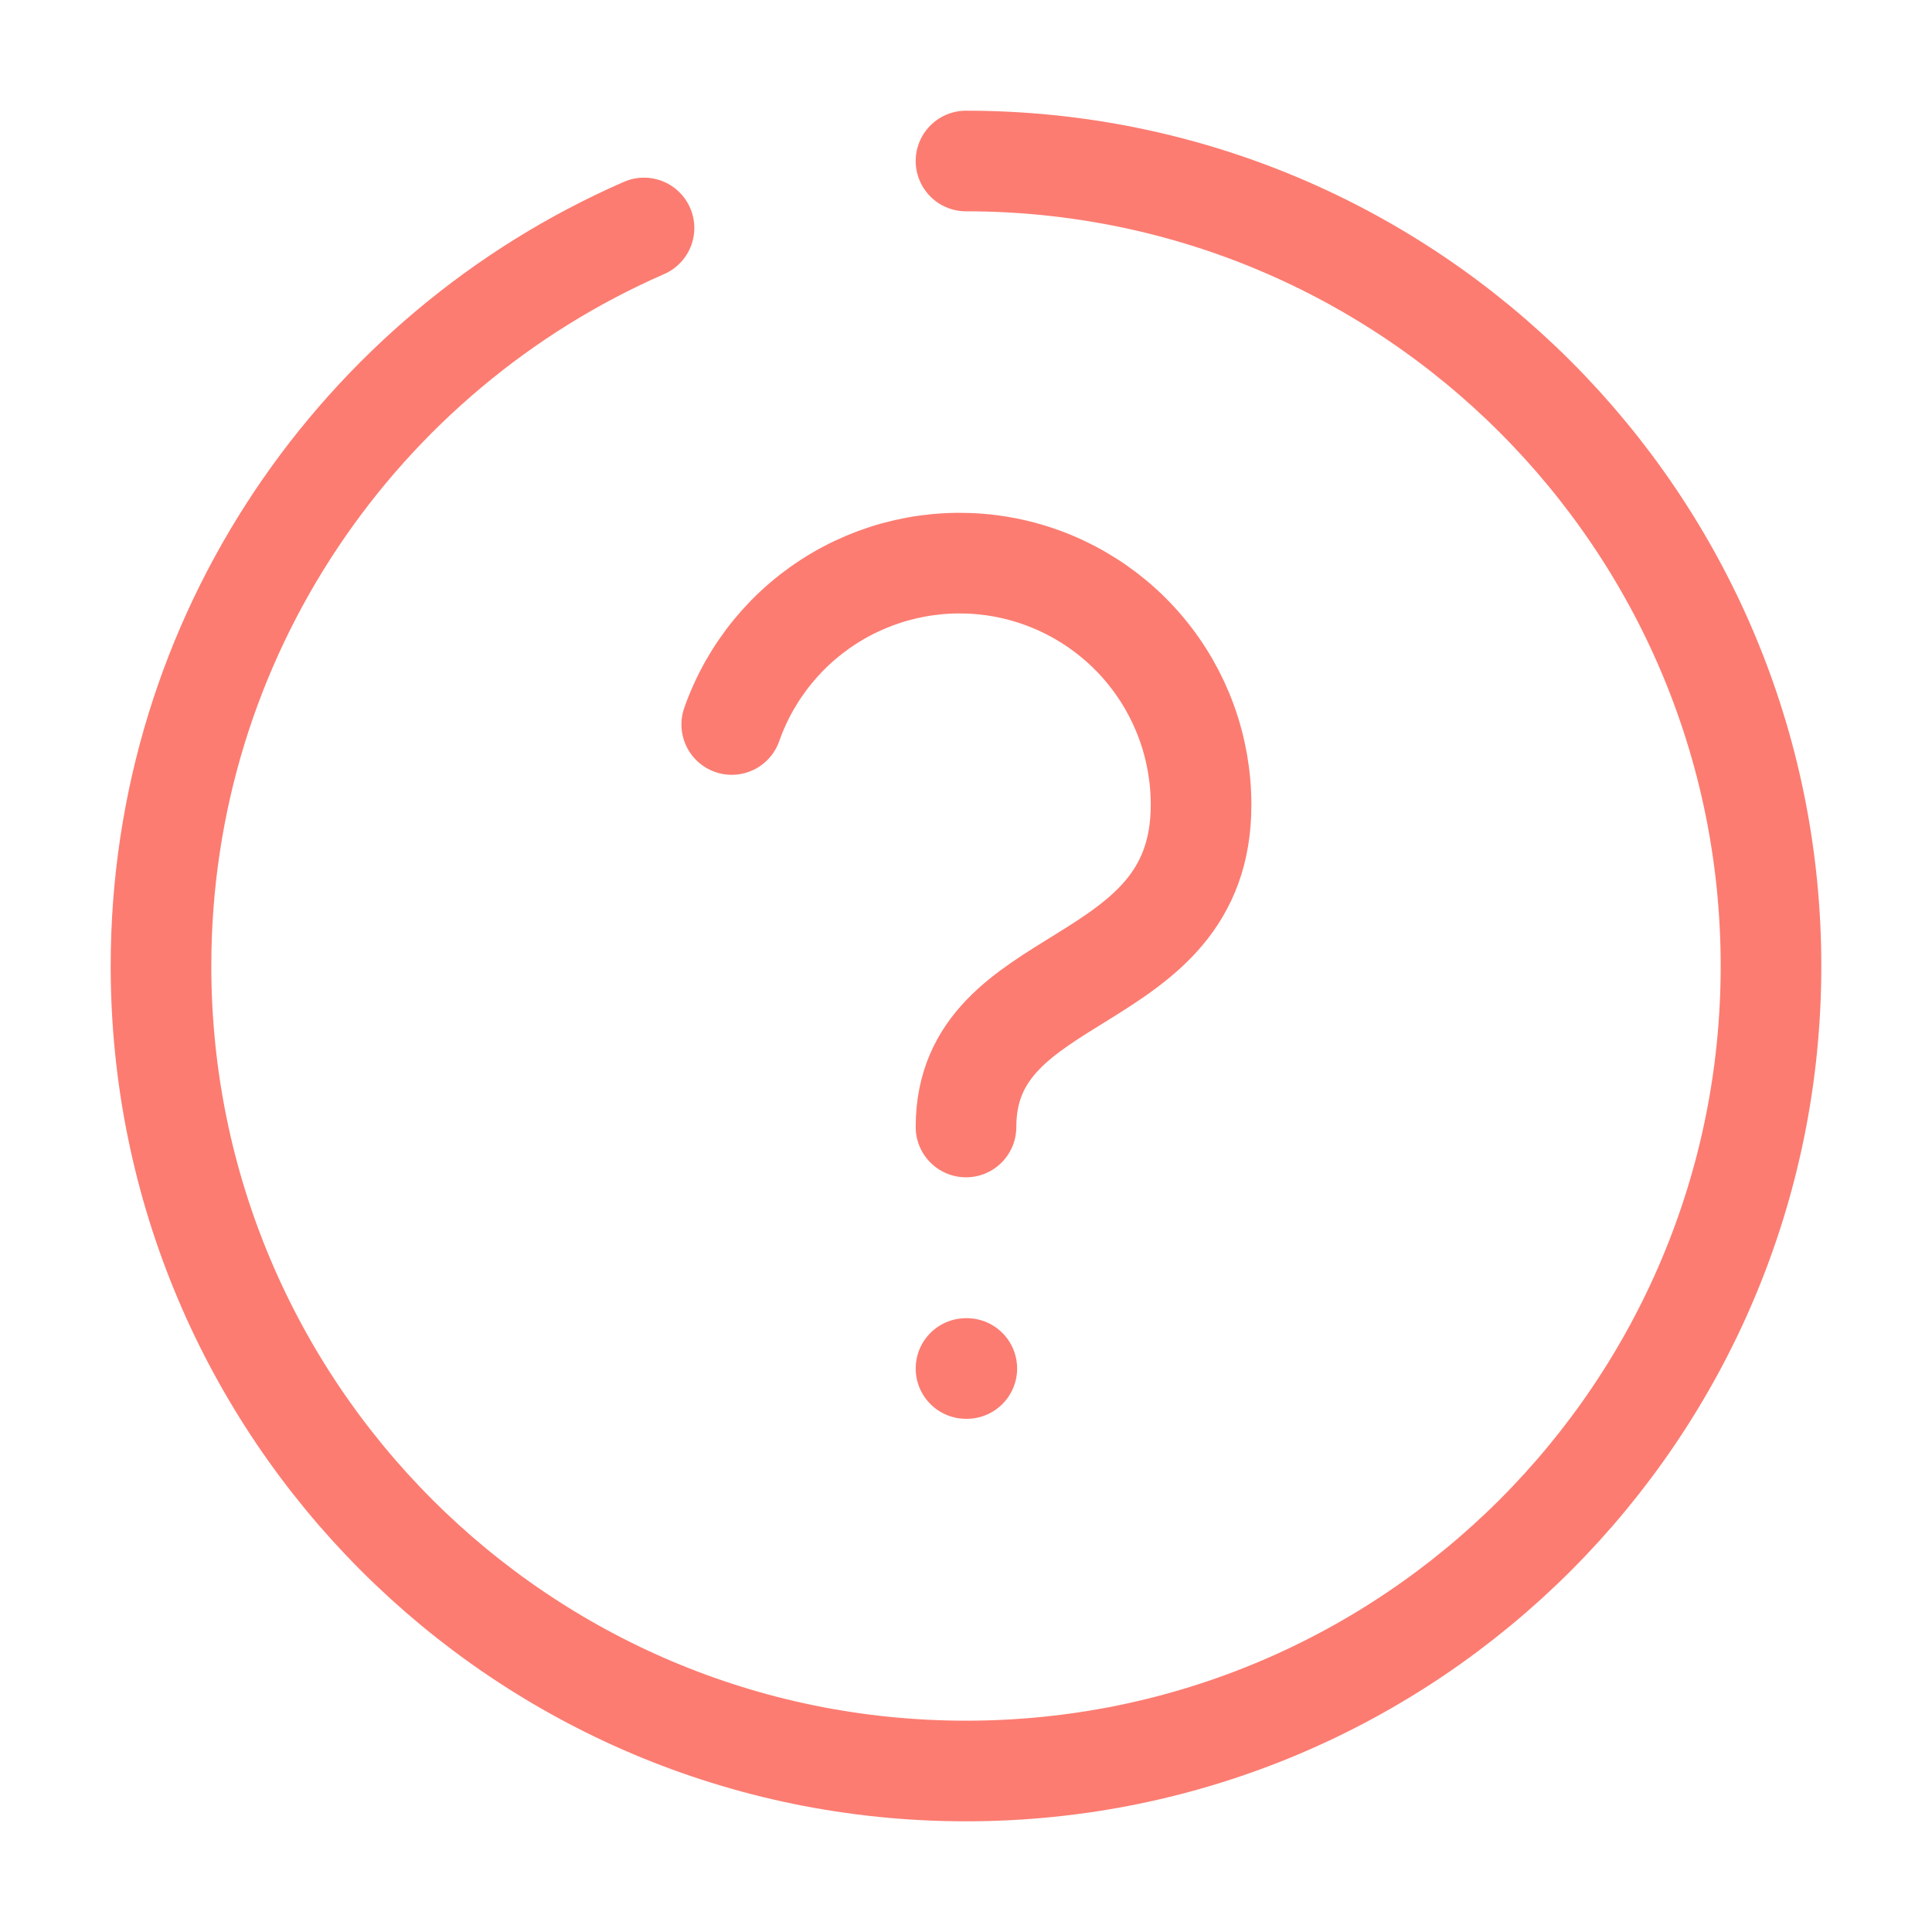
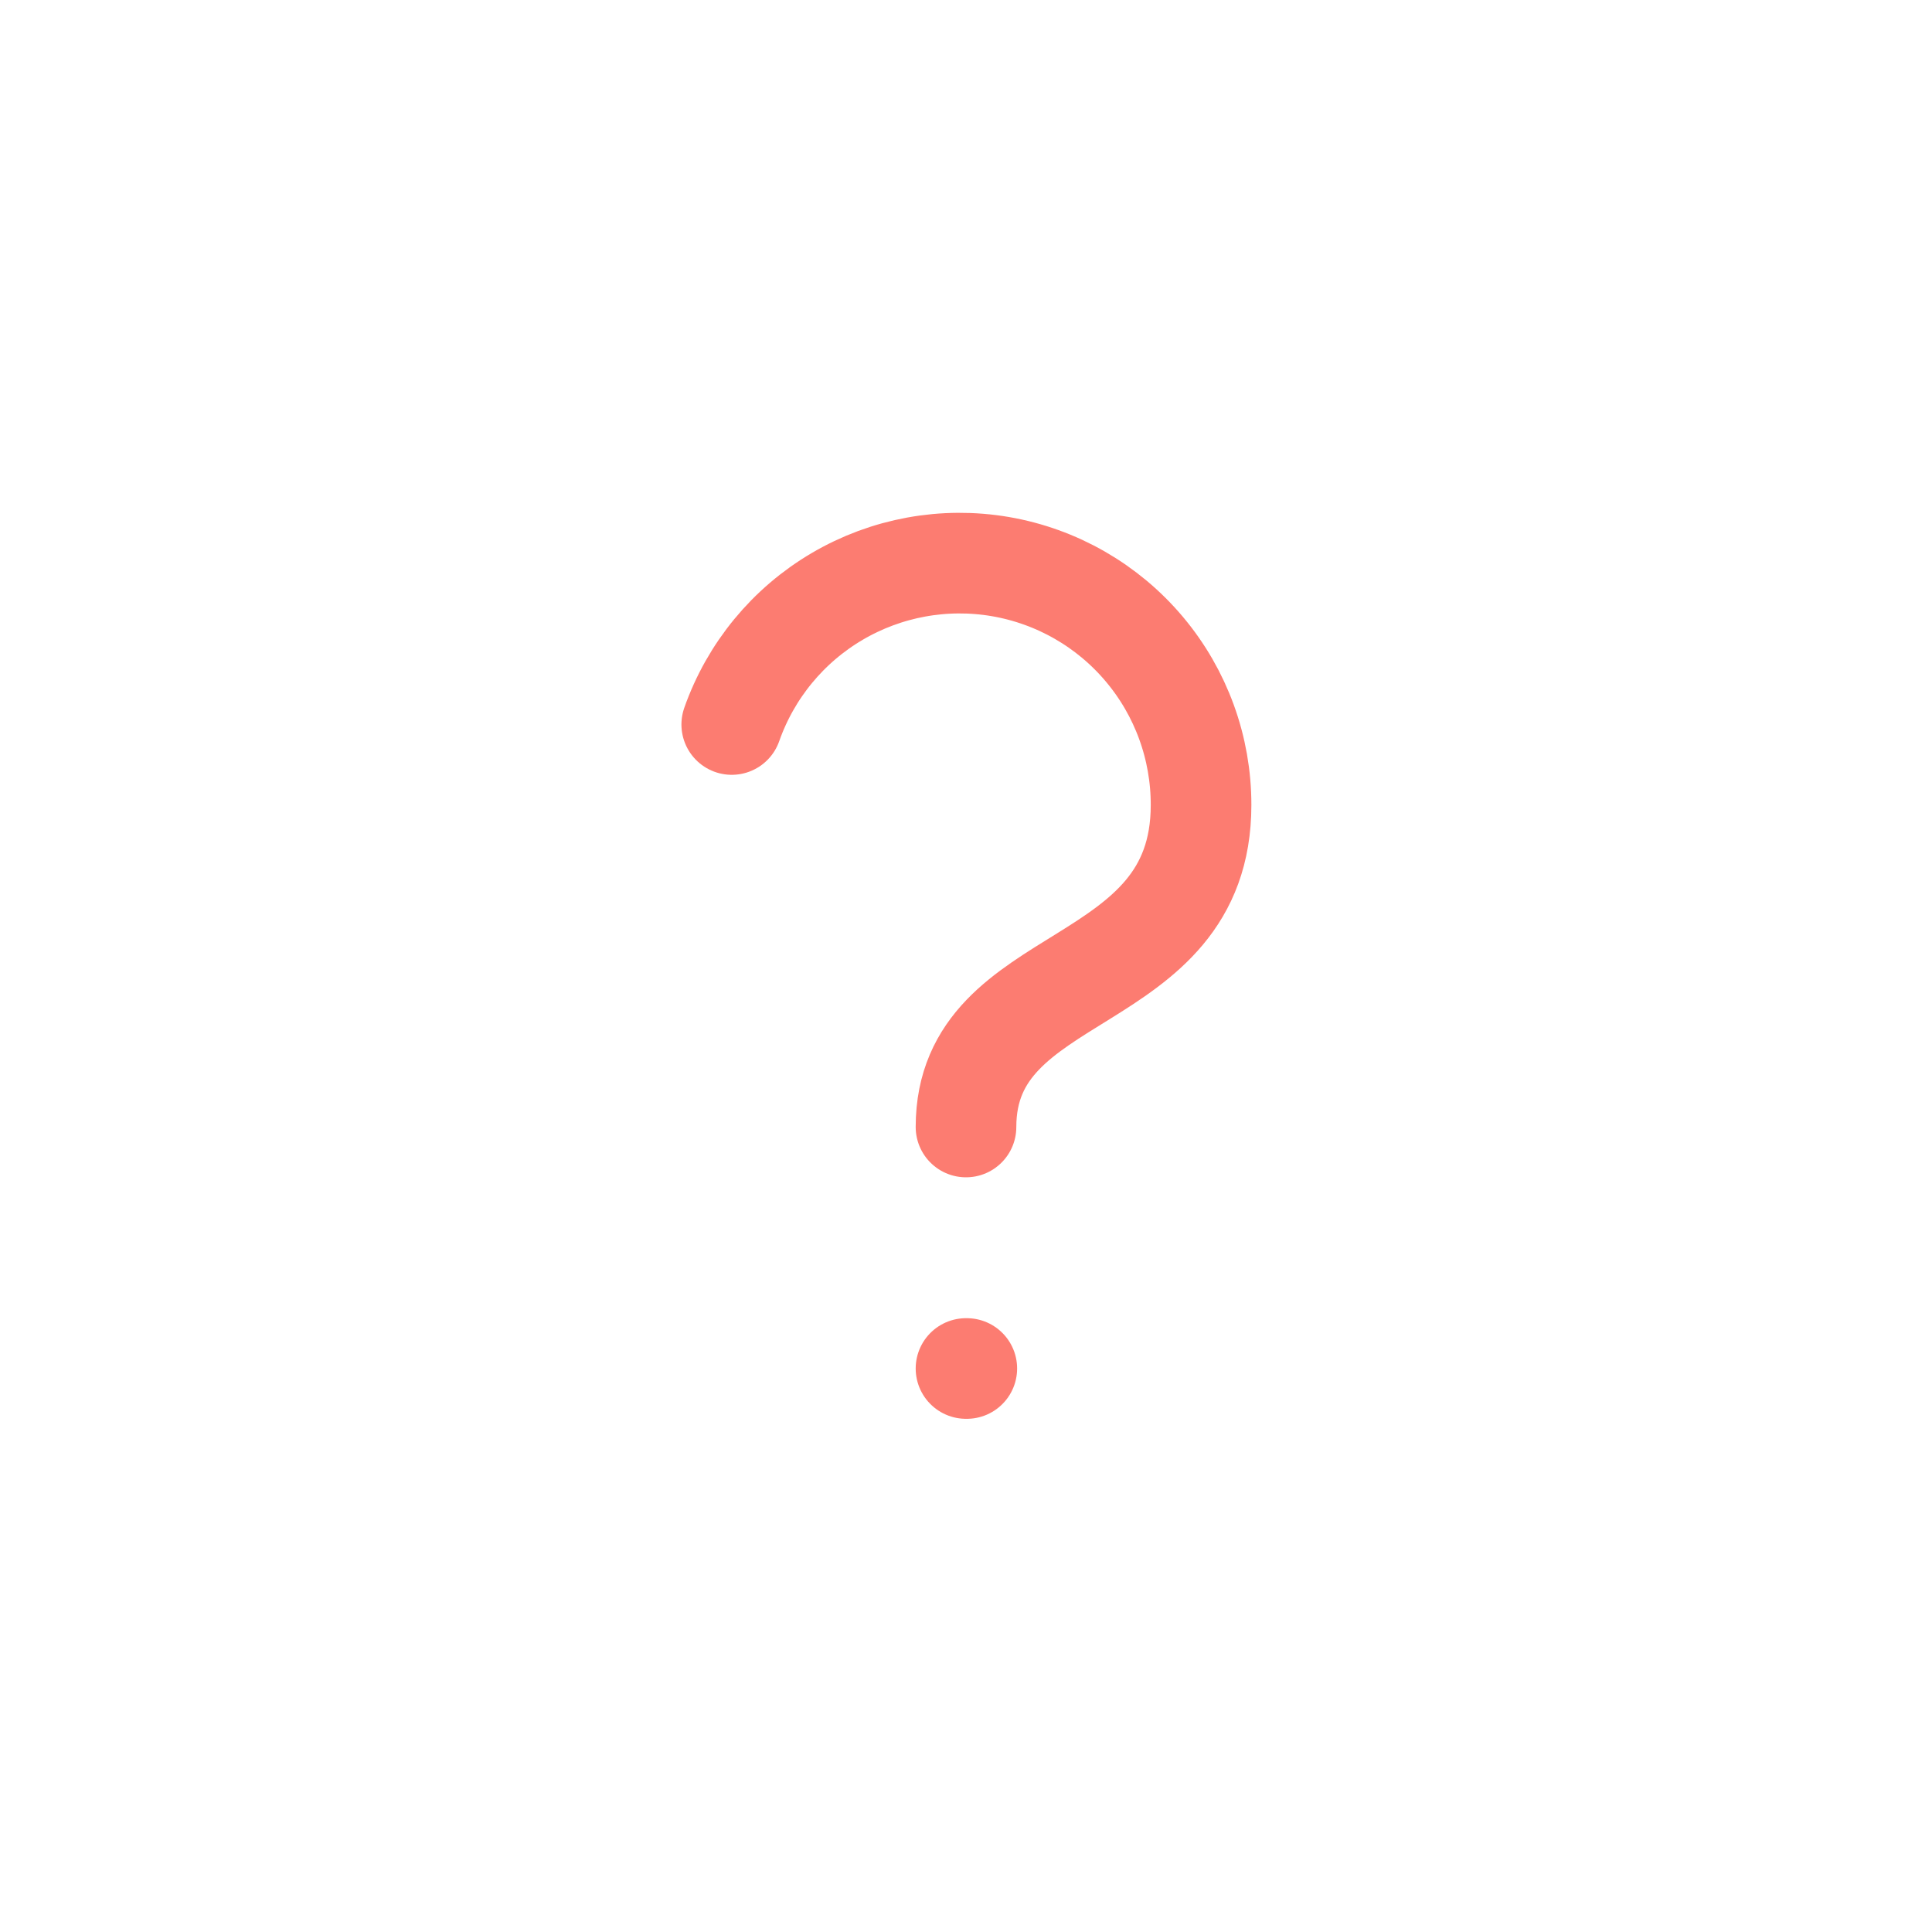
<svg xmlns="http://www.w3.org/2000/svg" width="48" height="48" viewBox="0 0 48 48" fill="none">
  <g id="App / help-circle">
    <path id="Vector" d="M24 34H24.02" stroke="#FC7C71" stroke-width="2.5" stroke-linecap="round" stroke-linejoin="round" />
    <path id="Vector_2" d="M18.18 18C18.65 16.663 19.578 15.536 20.8 14.818C22.022 14.1 23.458 13.838 24.855 14.077C26.251 14.317 27.518 15.043 28.43 16.127C29.343 17.211 29.842 18.583 29.84 20C29.84 24.709 24 23.963 24 28" stroke="#FC7C71" stroke-width="2.5" stroke-linecap="round" stroke-linejoin="round" />
-     <path id="Vector_3" d="M24 4C35.046 4 44 12.954 44 24C44 35.046 35.046 44 24 44C12.954 44 4 35.046 4 24C4 15.799 8.936 8.75 16 5.664" stroke="#FC7C71" stroke-width="2.5" stroke-linecap="round" stroke-linejoin="round" />
  </g>
</svg>